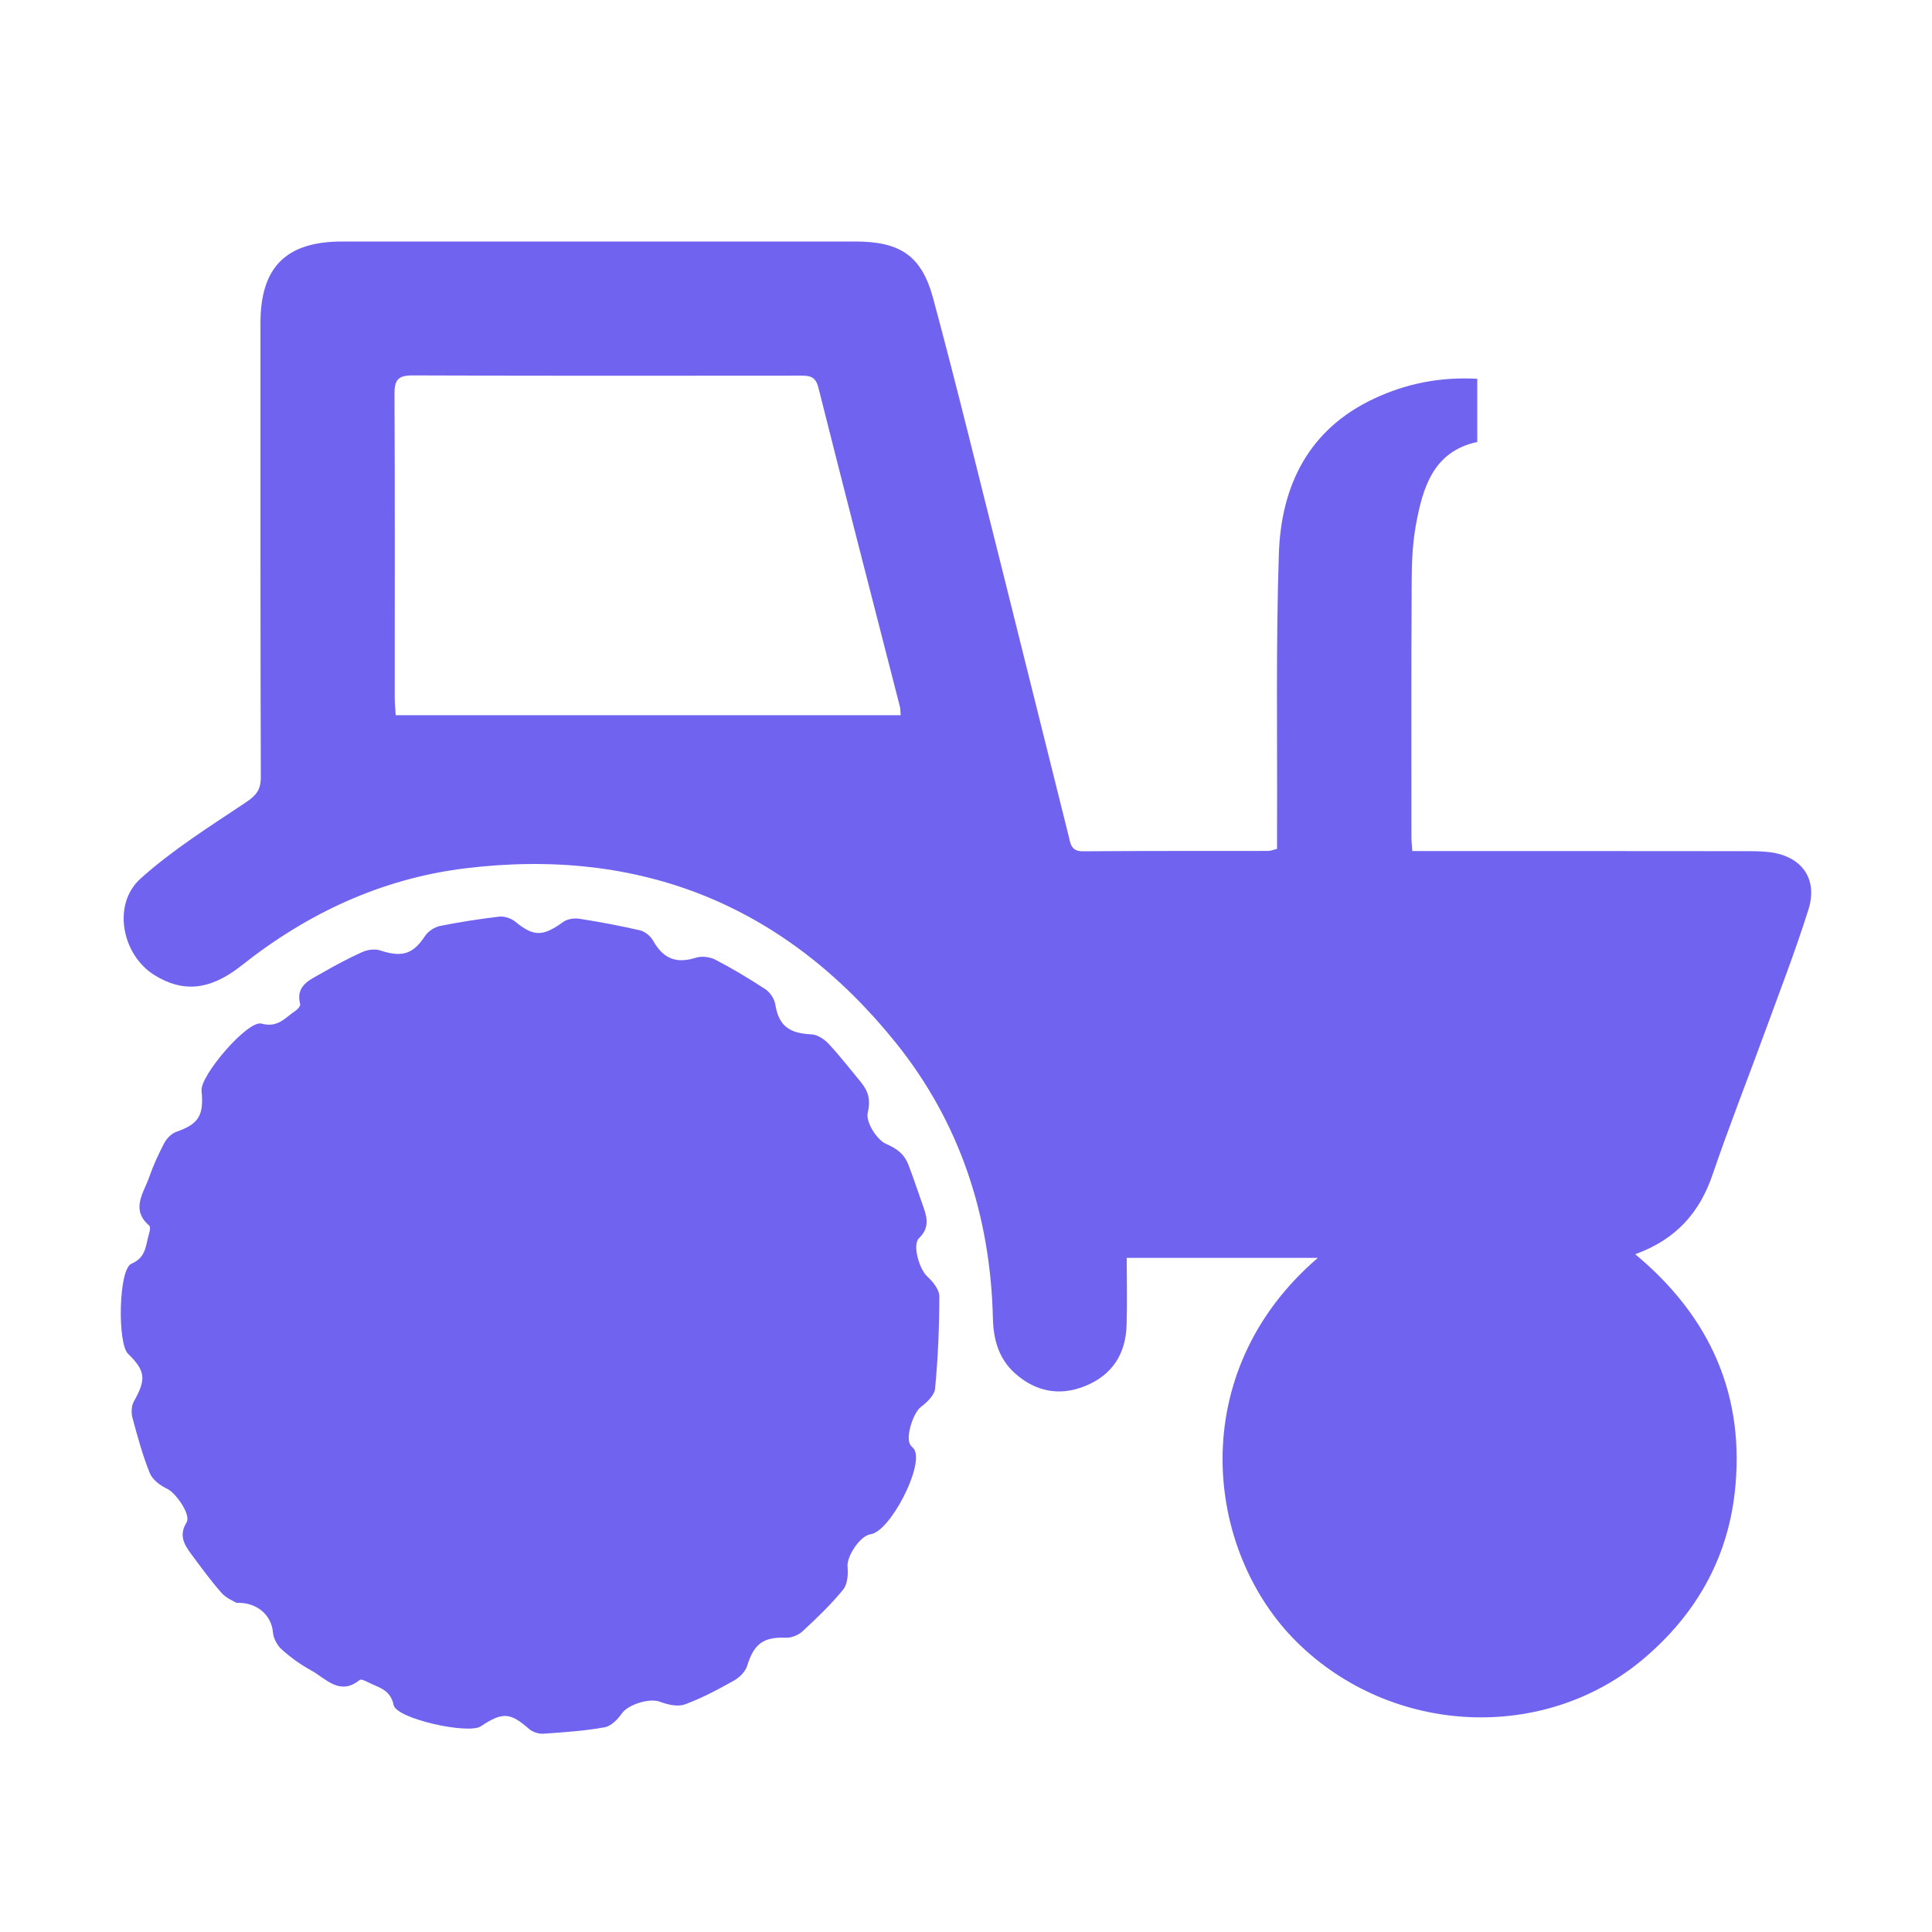
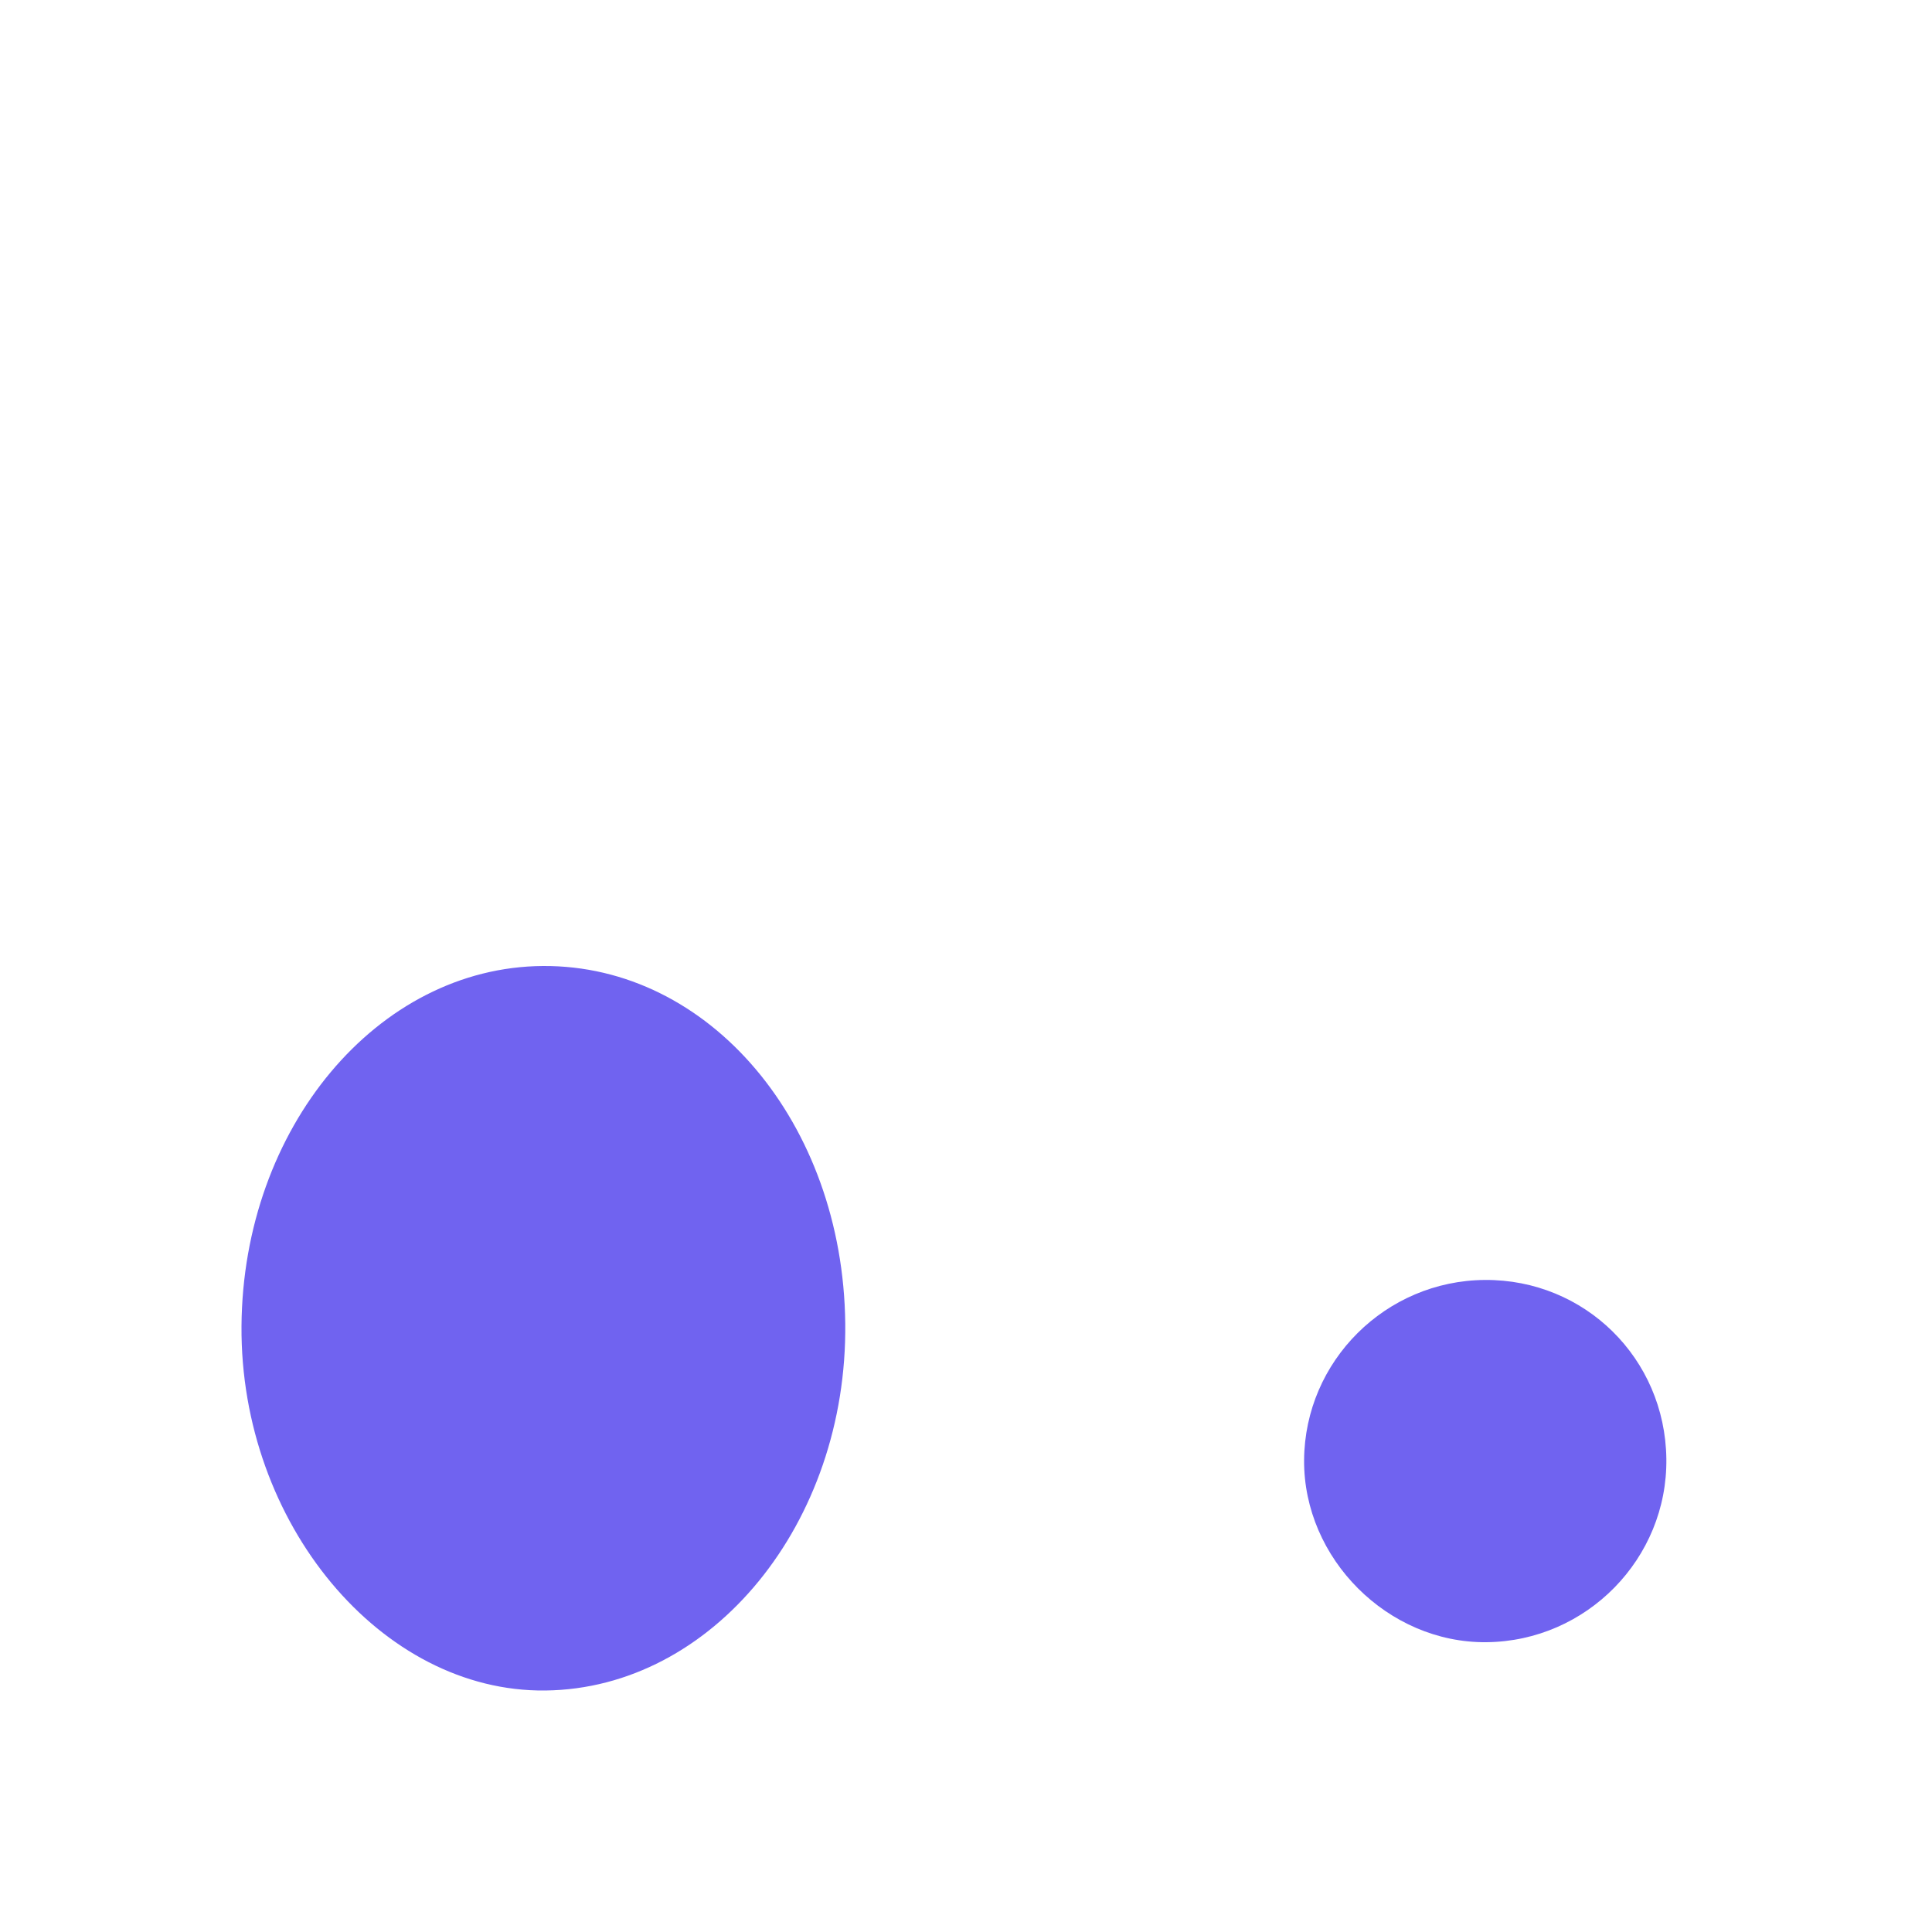
<svg xmlns="http://www.w3.org/2000/svg" width="16" height="16" viewBox="0 0 16 16" fill="none">
-   <path d="M10.576 7.03C10.576 6.969 10.576 6.909 10.576 6.848C10.579 6.094 10.566 5.338 10.591 4.585C10.61 4.019 10.839 3.553 11.382 3.3C11.647 3.176 11.928 3.12 12.234 3.137V3.66C11.865 3.74 11.781 4.044 11.724 4.358C11.698 4.507 11.691 4.661 11.691 4.812C11.687 5.519 11.689 6.227 11.689 6.934C11.689 6.966 11.693 6.999 11.696 7.048C11.759 7.048 11.814 7.048 11.87 7.048C12.739 7.048 13.608 7.048 14.476 7.049C14.538 7.049 14.6 7.05 14.661 7.058C14.924 7.093 15.057 7.281 14.976 7.535C14.869 7.874 14.741 8.205 14.619 8.539C14.474 8.935 14.319 9.328 14.183 9.727C14.075 10.045 13.877 10.266 13.542 10.387C14.167 10.906 14.457 11.563 14.366 12.364C14.303 12.915 14.042 13.369 13.621 13.729C12.795 14.436 11.528 14.374 10.744 13.603C9.974 12.846 9.806 11.368 10.914 10.417H9.331C9.331 10.607 9.336 10.791 9.33 10.974C9.323 11.215 9.209 11.39 8.983 11.48C8.77 11.565 8.572 11.523 8.403 11.371C8.272 11.252 8.227 11.094 8.223 10.922C8.203 10.07 7.95 9.294 7.414 8.63C6.498 7.495 5.303 7.014 3.854 7.191C3.16 7.276 2.546 7.563 1.999 7.997C1.74 8.202 1.516 8.222 1.28 8.076C1.008 7.908 0.927 7.488 1.164 7.276C1.43 7.037 1.738 6.844 2.036 6.645C2.121 6.588 2.16 6.541 2.16 6.437C2.156 5.183 2.157 3.93 2.157 2.677C2.157 2.211 2.369 2 2.836 2C4.251 2 5.666 2 7.081 2C7.451 2 7.632 2.114 7.728 2.471C7.93 3.221 8.113 3.977 8.303 4.73C8.486 5.461 8.667 6.192 8.85 6.923C8.865 6.985 8.869 7.051 8.968 7.05C9.481 7.046 9.993 7.048 10.506 7.047C10.524 7.047 10.541 7.038 10.576 7.03ZM7.459 5.923C7.456 5.888 7.457 5.868 7.452 5.85C7.226 4.97 6.999 4.09 6.777 3.208C6.752 3.108 6.693 3.111 6.62 3.111C5.552 3.112 4.484 3.113 3.417 3.109C3.295 3.108 3.266 3.149 3.267 3.264C3.271 4.104 3.269 4.943 3.269 5.783C3.269 5.829 3.275 5.874 3.277 5.923H7.459ZM13.495 12.092C13.495 11.412 12.935 10.852 12.255 10.85C11.576 10.848 11.013 11.406 11.009 12.087C11.005 12.771 11.571 13.338 12.256 13.336C12.937 13.333 13.496 12.773 13.495 12.092Z" fill="#7063F0" />
-   <path d="M1.96 13.275C1.938 13.261 1.875 13.237 1.835 13.192C1.744 13.089 1.663 12.977 1.581 12.867C1.524 12.789 1.48 12.713 1.545 12.608C1.584 12.545 1.457 12.365 1.387 12.331C1.329 12.304 1.264 12.256 1.241 12.201C1.181 12.053 1.139 11.897 1.097 11.742C1.086 11.7 1.088 11.643 1.108 11.607C1.212 11.423 1.206 11.353 1.06 11.211C0.972 11.126 0.981 10.512 1.088 10.466C1.214 10.412 1.205 10.311 1.234 10.218C1.241 10.197 1.247 10.16 1.236 10.15C1.08 10.016 1.189 9.881 1.235 9.75C1.269 9.652 1.313 9.556 1.361 9.465C1.382 9.426 1.421 9.387 1.461 9.373C1.643 9.309 1.69 9.24 1.669 9.033C1.656 8.909 2.052 8.445 2.166 8.477C2.302 8.515 2.363 8.426 2.448 8.37C2.465 8.359 2.489 8.331 2.486 8.317C2.446 8.164 2.562 8.117 2.659 8.062C2.77 7.998 2.883 7.937 2.999 7.885C3.043 7.865 3.104 7.856 3.148 7.871C3.331 7.931 3.421 7.902 3.521 7.75C3.547 7.711 3.6 7.677 3.646 7.668C3.808 7.636 3.972 7.61 4.136 7.591C4.178 7.587 4.233 7.605 4.266 7.632C4.419 7.758 4.495 7.758 4.666 7.634C4.7 7.61 4.757 7.602 4.8 7.609C4.968 7.635 5.136 7.667 5.302 7.705C5.342 7.715 5.387 7.752 5.408 7.789C5.493 7.941 5.601 7.982 5.761 7.932C5.809 7.916 5.877 7.924 5.923 7.947C6.065 8.021 6.204 8.104 6.338 8.192C6.377 8.218 6.412 8.27 6.42 8.315C6.448 8.491 6.53 8.558 6.72 8.566C6.77 8.568 6.827 8.607 6.863 8.645C6.957 8.746 7.041 8.855 7.129 8.961C7.19 9.037 7.212 9.105 7.186 9.217C7.169 9.291 7.26 9.439 7.338 9.473C7.432 9.514 7.49 9.56 7.523 9.646C7.569 9.765 7.608 9.887 7.651 10.007C7.682 10.096 7.692 10.176 7.611 10.254C7.553 10.31 7.615 10.511 7.676 10.568C7.723 10.611 7.779 10.678 7.779 10.735C7.779 10.99 7.768 11.246 7.744 11.5C7.739 11.555 7.676 11.614 7.625 11.653C7.564 11.7 7.498 11.898 7.538 11.964C7.548 11.98 7.566 11.992 7.574 12.008C7.647 12.152 7.369 12.685 7.21 12.706C7.122 12.718 7.011 12.89 7.019 12.975C7.025 13.038 7.019 13.12 6.983 13.164C6.881 13.289 6.764 13.401 6.646 13.51C6.612 13.542 6.553 13.565 6.507 13.563C6.323 13.555 6.243 13.614 6.188 13.795C6.174 13.842 6.126 13.891 6.08 13.917C5.948 13.991 5.813 14.063 5.672 14.115C5.612 14.137 5.528 14.117 5.465 14.093C5.381 14.06 5.2 14.116 5.149 14.191C5.115 14.24 5.06 14.296 5.006 14.305C4.839 14.335 4.668 14.346 4.498 14.358C4.46 14.36 4.411 14.344 4.382 14.319C4.227 14.182 4.161 14.176 3.983 14.296C3.881 14.366 3.285 14.235 3.26 14.121C3.232 13.987 3.131 13.976 3.045 13.93C3.025 13.92 2.99 13.904 2.98 13.912C2.812 14.048 2.699 13.9 2.574 13.832C2.488 13.785 2.405 13.725 2.332 13.659C2.294 13.625 2.264 13.566 2.26 13.516C2.249 13.384 2.136 13.268 1.96 13.274L1.96 13.275ZM4.402 13.113C5.582 13.111 6.54 12.154 6.541 10.976C6.543 9.796 5.575 8.829 4.394 8.831C3.217 8.833 2.26 9.791 2.258 10.97C2.257 12.157 3.215 13.115 4.402 13.113L4.402 13.113Z" fill="#7063F0" />
  <path d="M4.496 8C5.874 7.991 6.981 9.299 7 10.959C7.019 12.613 5.9 13.984 4.517 14C3.158 14.016 1.989 12.615 2 10.983C2.011 9.342 3.126 8.009 4.496 8Z" fill="#7063F0" />
  <path d="M12.298 10.6C13.124 10.595 13.789 11.249 13.8 12.08C13.811 12.907 13.14 13.592 12.31 13.6C11.495 13.608 10.794 12.908 10.8 12.091C10.806 11.271 11.476 10.605 12.298 10.6Z" fill="#7063F0" />
</svg>